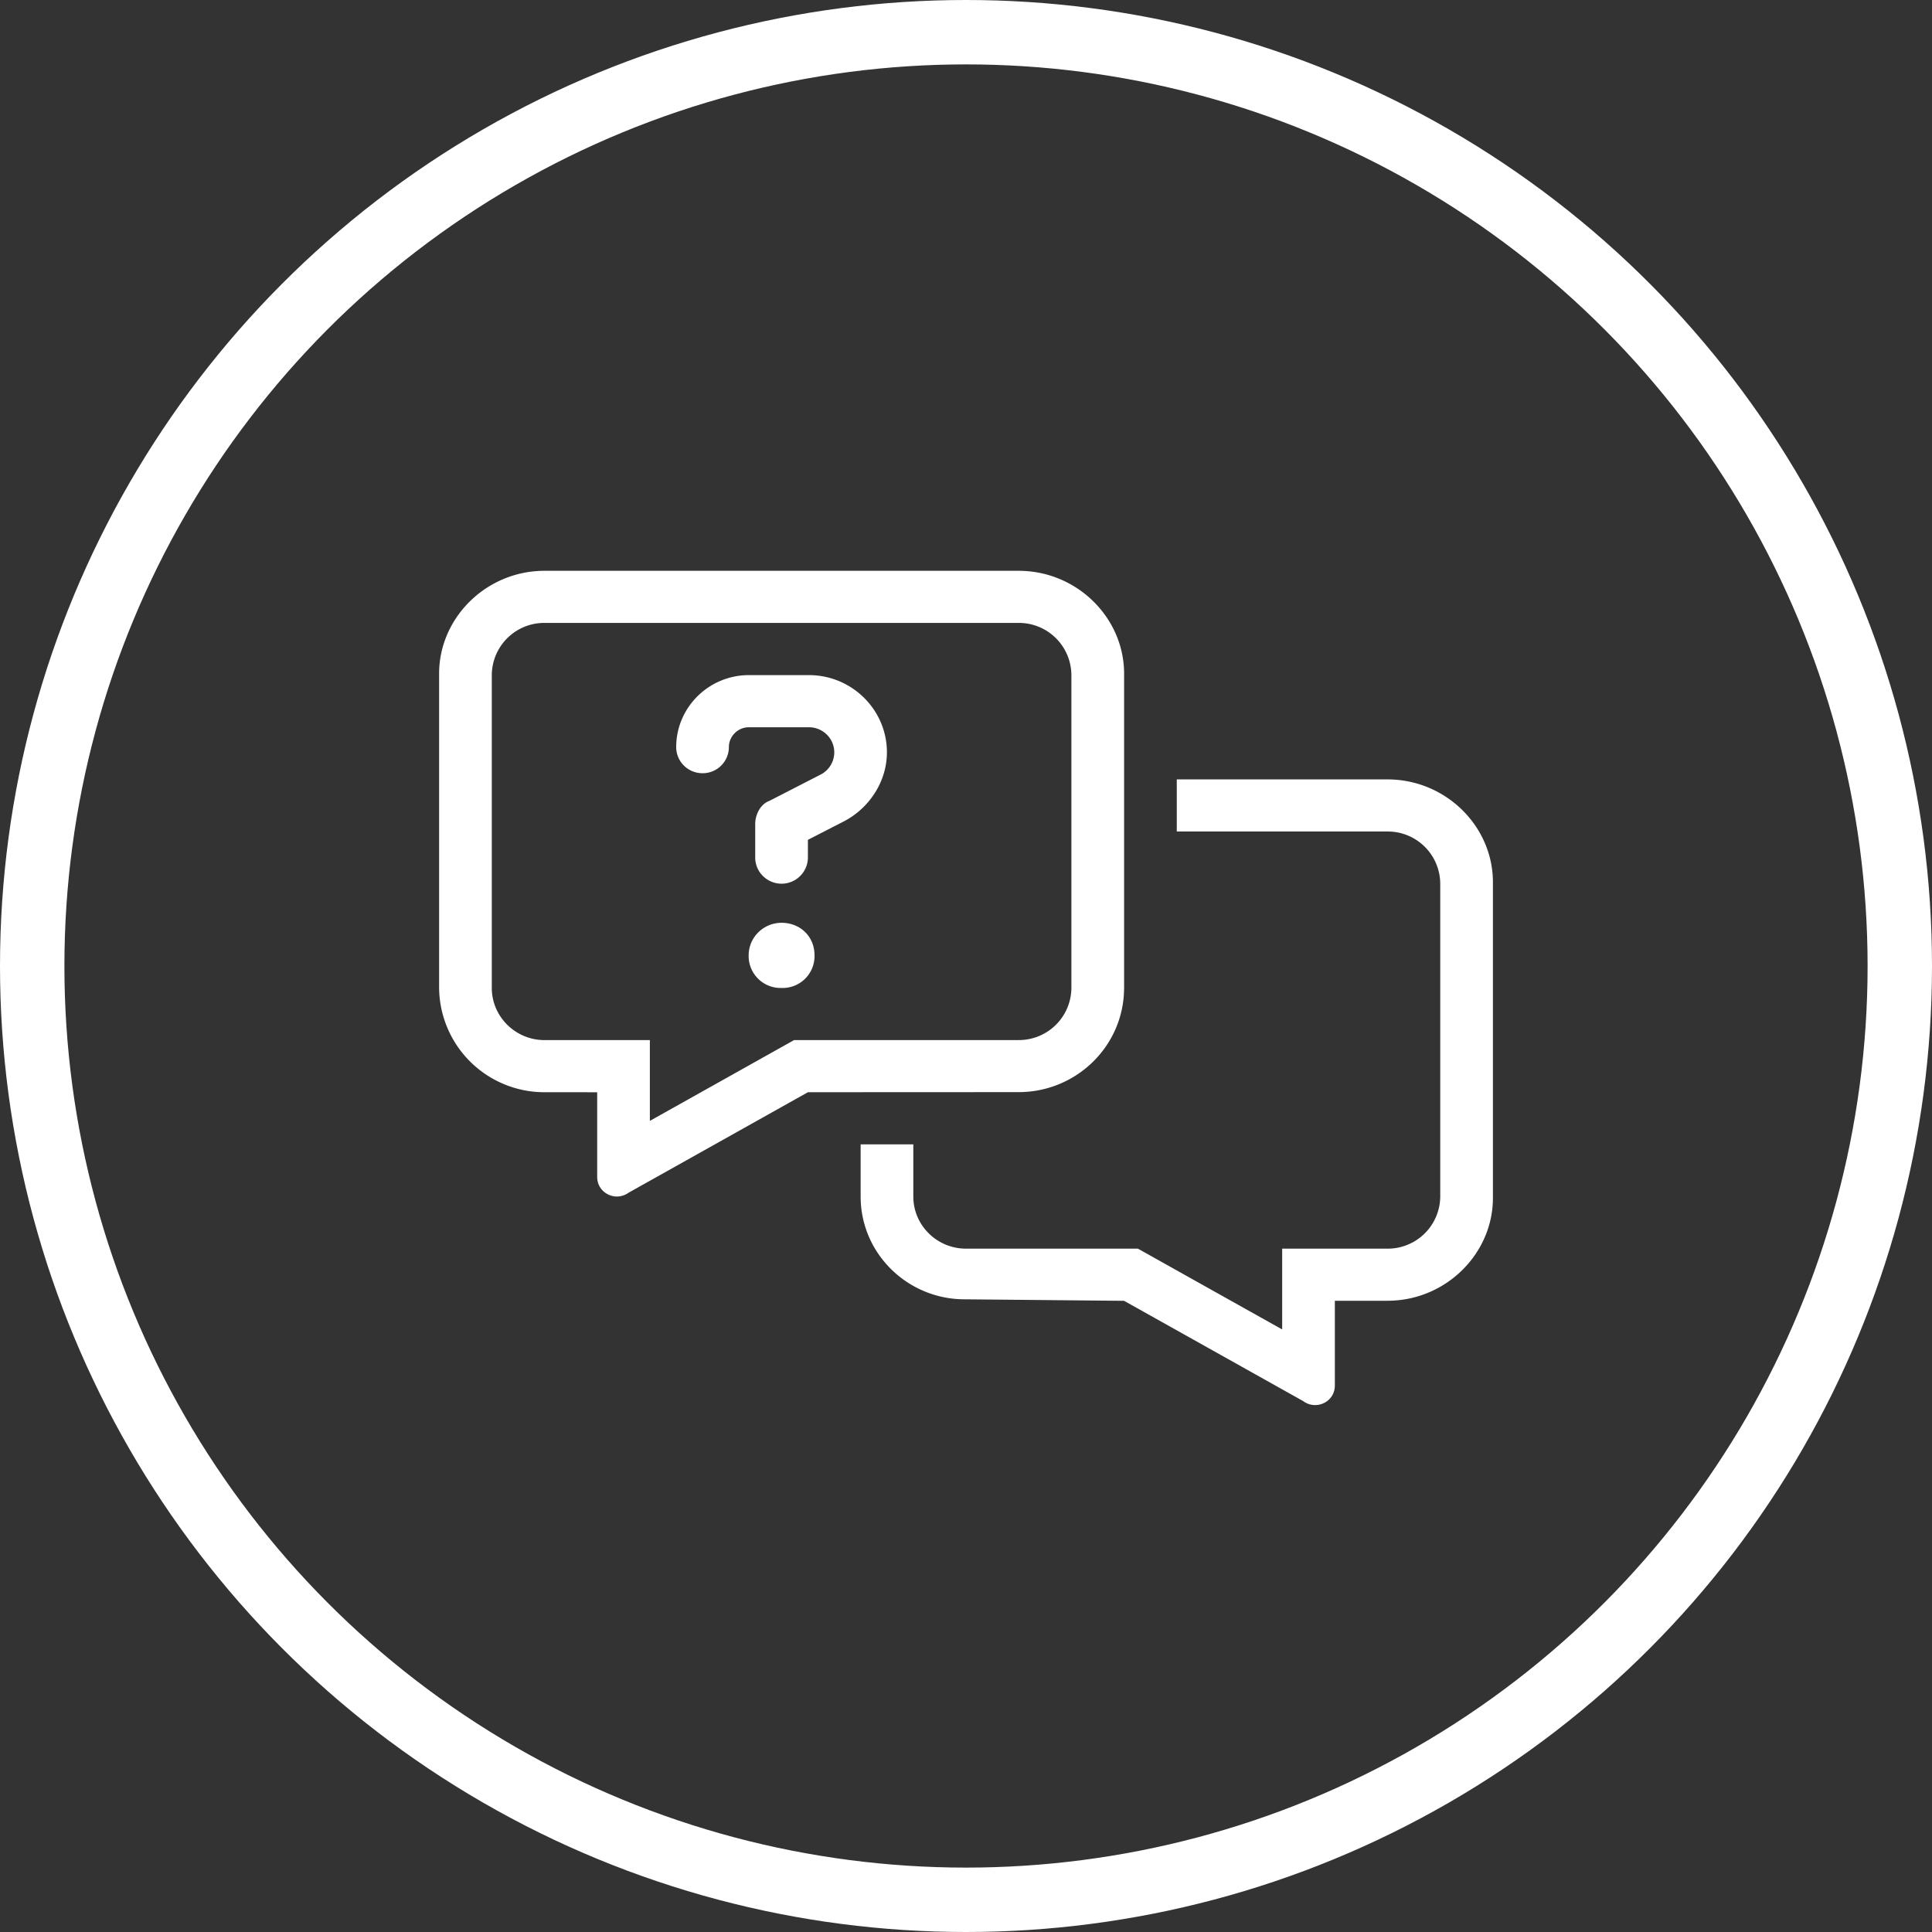
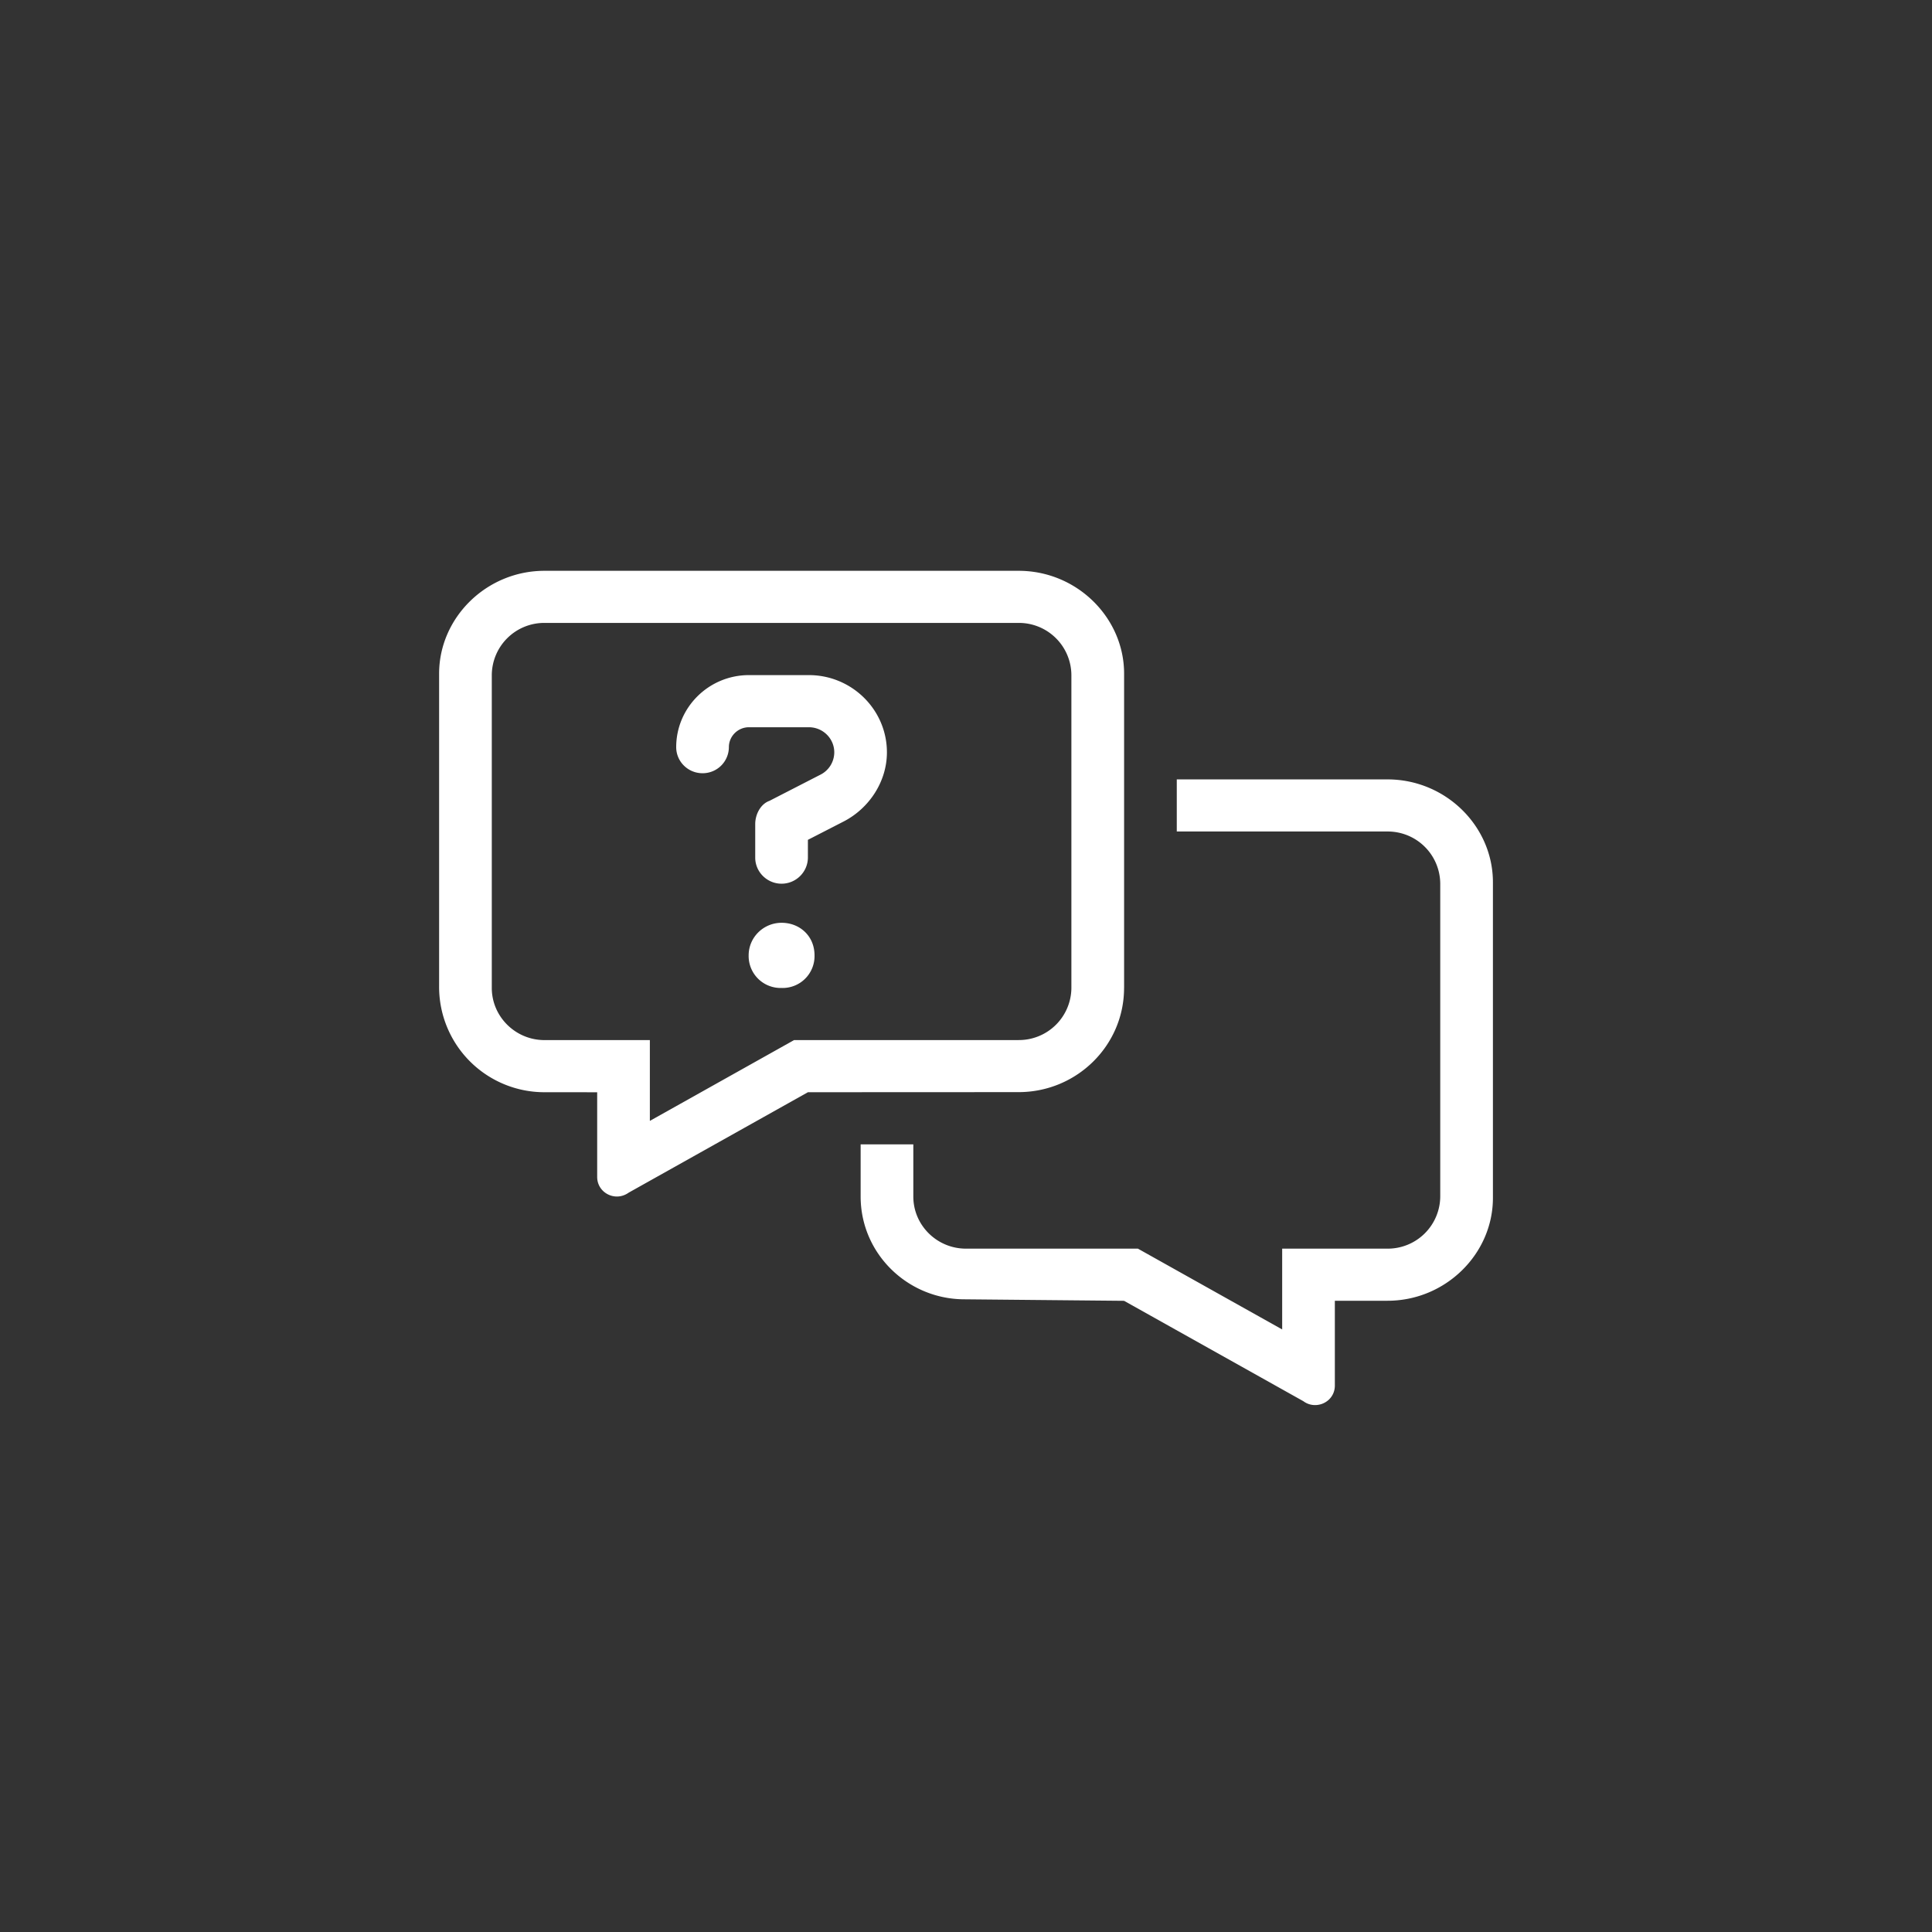
<svg xmlns="http://www.w3.org/2000/svg" width="60" height="60" viewBox="0 0 60 60" fill="none">
  <rect x="0" y="0" width="60" height="60" fill="#333333" stroke="none" />
-   <circle cx="30" cy="30" r="29" stroke="#fff" stroke-width="2" />
-   <path fill-rule="evenodd" clip-rule="evenodd" d="M34.91 30.682V20.92c0-1.738-1.468-3.193-3.273-3.193H16.909c-1.802 0-3.272 1.455-3.272 3.193v9.716a3.27 3.27 0 0 0 3.272 3.284l1.637.001v2.63c0 .36.296.608.613.608.122 0 .25-.038.365-.12l5.567-3.119 6.546-.003c1.805-.002 3.272-1.449 3.272-3.235zm-9.788-9.716H23.26c-1.248 0-2.26 1.004-2.26 2.237 0 .447.365.81.817.81a.813.813 0 0 0 .819-.81c0-.34.281-.618.624-.618h1.859c.437 0 .79.35.79.78a.78.78 0 0 1-.447.702l-1.568.805c-.271.097-.44.416-.44.72v1.042c0 .445.368.81.818.81.45 0 .818-.365.818-.816v-.546l1.114-.572c.783-.405 1.34-1.23 1.34-2.146 0-1.322-1.088-2.398-2.423-2.398zm-.849 7.692c-.564 0-1.023.453-1.023 1.012a.992.992 0 0 0 1.023 1.012.99.99 0 0 0 1.023-1.012c0-.602-.46-1.012-1.023-1.012zm12.273-4.453h6.545c1.805 0 3.273 1.452 3.273 3.193v9.805c0 1.738-1.47 3.193-3.273 3.193h-1.636v2.633c0 .36-.292.607-.614.607a.599.599 0 0 1-.363-.12l-5.569-3.118-4.955-.047c-1.756 0-3.226-1.41-3.226-3.193V35.54h1.636v1.62c0 .892.734 1.618 1.636 1.618h5.339l4.48 2.509v-2.509h3.272a1.63 1.63 0 0 0 1.637-1.619v-9.716a1.63 1.63 0 0 0-1.637-1.62h-6.545v-1.618zM20.182 34.81l4.48-2.51h6.975a1.63 1.63 0 0 0 1.636-1.62v-9.715a1.63 1.63 0 0 0-1.636-1.62H16.909a1.63 1.63 0 0 0-1.636 1.62v9.716c0 .89.734 1.62 1.636 1.62h3.273v2.51z" fill="#fff" />
+   <path fill-rule="evenodd" clip-rule="evenodd" d="M34.91 30.682V20.92c0-1.738-1.468-3.193-3.273-3.193H16.909c-1.802 0-3.272 1.455-3.272 3.193v9.716a3.27 3.27 0 0 0 3.272 3.284l1.637.001v2.63c0 .36.296.608.613.608.122 0 .25-.038.365-.12l5.567-3.119 6.546-.003c1.805-.002 3.272-1.449 3.272-3.235zm-9.788-9.716H23.26c-1.248 0-2.26 1.004-2.26 2.237 0 .447.365.81.817.81a.813.813 0 0 0 .819-.81c0-.34.281-.618.624-.618h1.859c.437 0 .79.35.79.78a.78.78 0 0 1-.447.702l-1.568.805c-.271.097-.44.416-.44.72v1.042c0 .445.368.81.818.81.45 0 .818-.365.818-.816v-.546l1.114-.572c.783-.405 1.34-1.23 1.34-2.146 0-1.322-1.088-2.398-2.423-2.398zm-.849 7.692c-.564 0-1.023.453-1.023 1.012a.992.992 0 0 0 1.023 1.012.99.99 0 0 0 1.023-1.012c0-.602-.46-1.012-1.023-1.012m12.273-4.453h6.545c1.805 0 3.273 1.452 3.273 3.193v9.805c0 1.738-1.47 3.193-3.273 3.193h-1.636v2.633c0 .36-.292.607-.614.607a.599.599 0 0 1-.363-.12l-5.569-3.118-4.955-.047c-1.756 0-3.226-1.41-3.226-3.193V35.54h1.636v1.62c0 .892.734 1.618 1.636 1.618h5.339l4.48 2.509v-2.509h3.272a1.63 1.63 0 0 0 1.637-1.619v-9.716a1.63 1.63 0 0 0-1.637-1.62h-6.545v-1.618zM20.182 34.81l4.48-2.51h6.975a1.63 1.63 0 0 0 1.636-1.62v-9.715a1.63 1.63 0 0 0-1.636-1.62H16.909a1.63 1.63 0 0 0-1.636 1.62v9.716c0 .89.734 1.62 1.636 1.62h3.273v2.51z" fill="#fff" />
</svg>